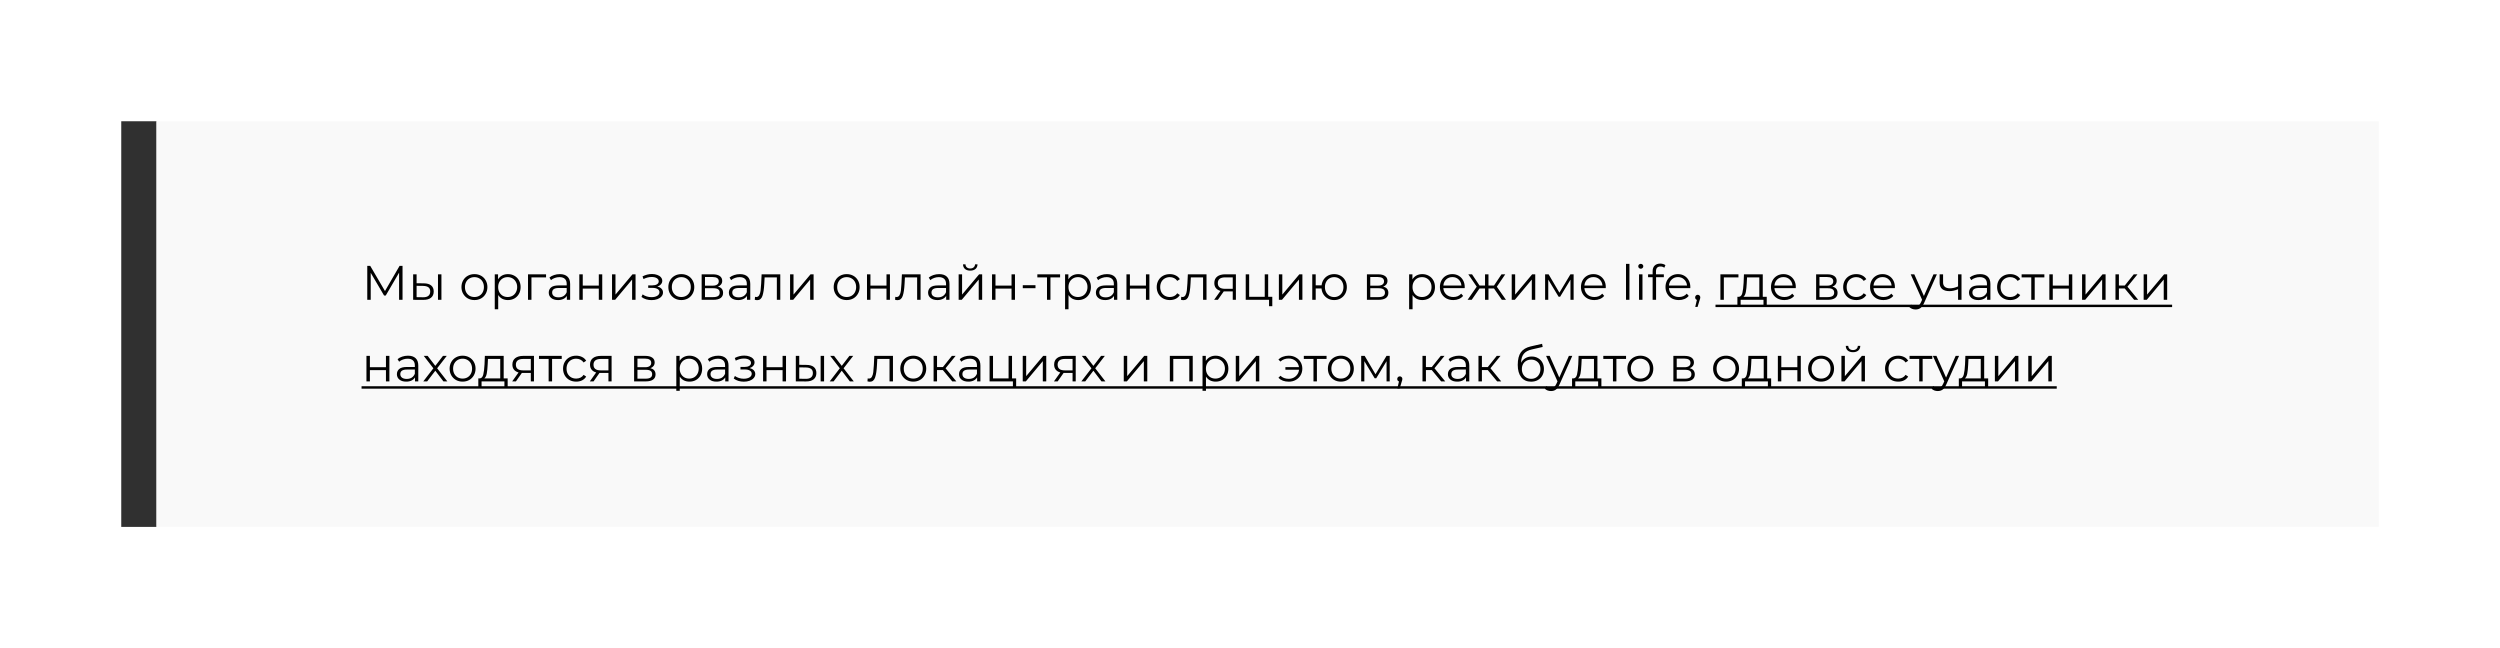
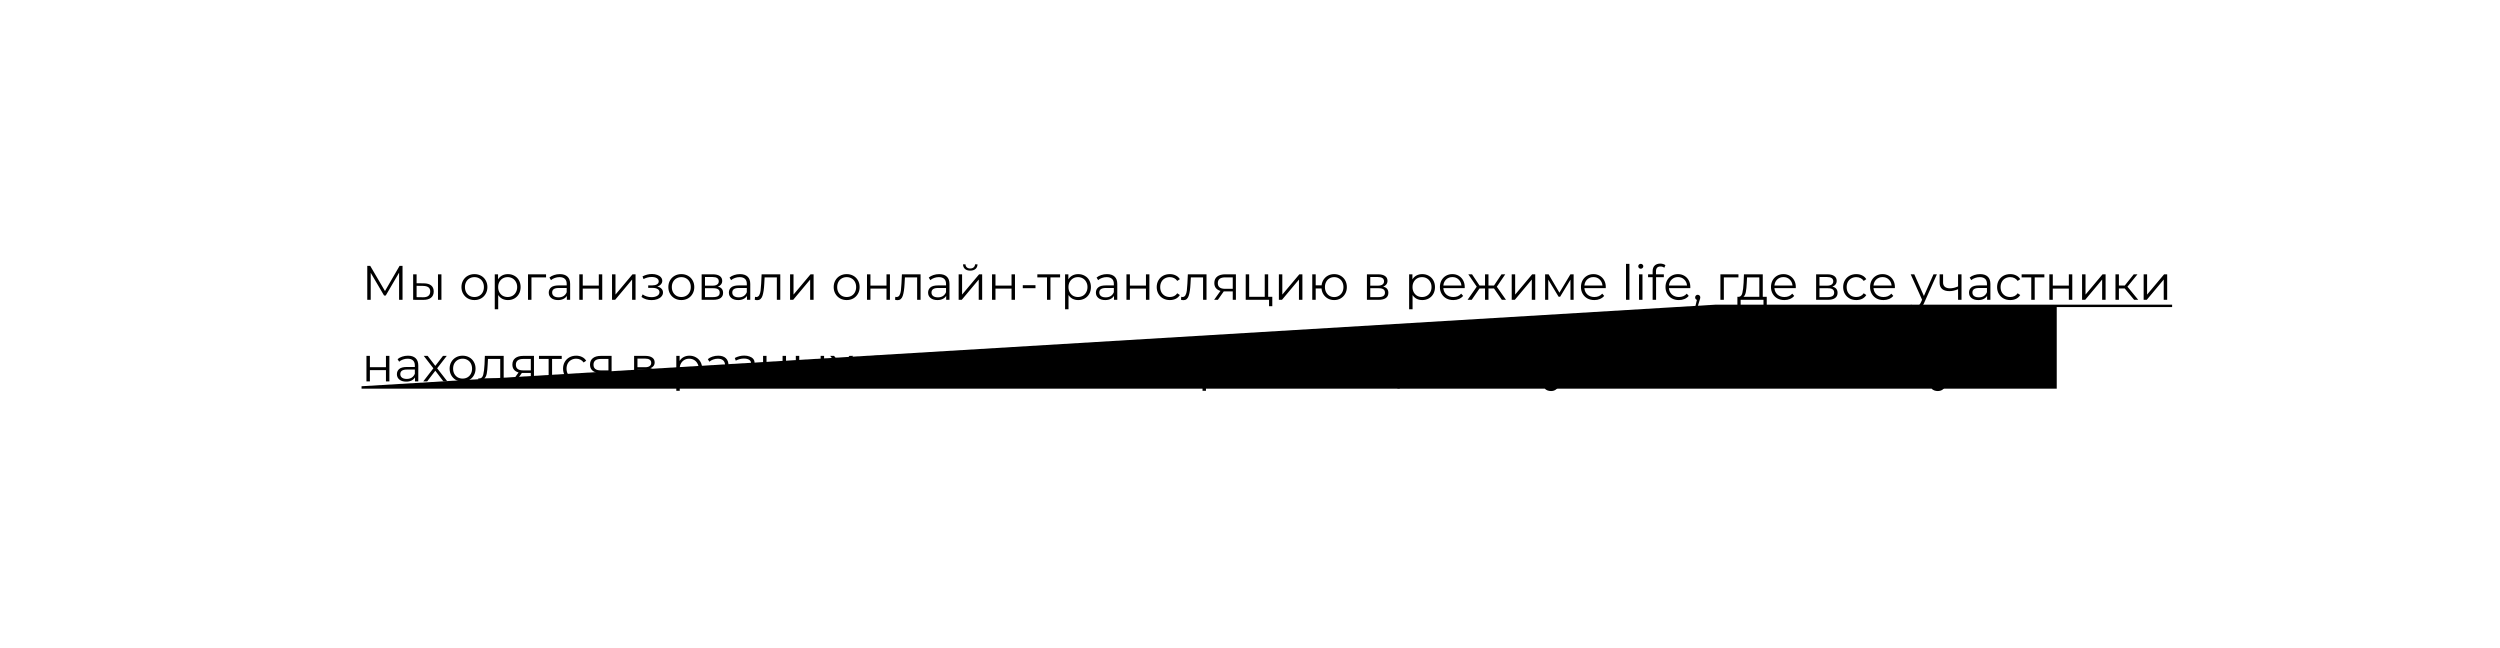
<svg xmlns="http://www.w3.org/2000/svg" width="1134" height="294" viewBox="0 0 1134 294" fill="none">
  <g filter="url(#filter0_d)">
-     <rect x="55" y="55" width="16" height="184" fill="#303030" />
-     <rect width="1008" height="184" transform="translate(71 55)" fill="#F9F9F9" />
    <path d="M182.59 120.6V136H181.028V123.68L174.978 134.042H174.208L168.158 123.746V136H166.596V120.6H167.938L174.626 132.018L181.248 120.6H182.59ZM192.268 128.52C193.72 128.535 194.827 128.857 195.59 129.488C196.352 130.119 196.734 131.028 196.734 132.216C196.734 133.448 196.323 134.394 195.502 135.054C194.68 135.714 193.507 136.037 191.982 136.022L187.406 136V124.428H188.968V128.476L192.268 128.52ZM198.67 124.428H200.232V136H198.67V124.428ZM191.894 134.834C192.964 134.849 193.771 134.636 194.314 134.196C194.871 133.741 195.15 133.081 195.15 132.216C195.15 131.365 194.878 130.735 194.336 130.324C193.793 129.913 192.979 129.701 191.894 129.686L188.968 129.642V134.79L191.894 134.834ZM215.211 136.11C214.096 136.11 213.092 135.861 212.197 135.362C211.302 134.849 210.598 134.145 210.085 133.25C209.572 132.355 209.315 131.343 209.315 130.214C209.315 129.085 209.572 128.073 210.085 127.178C210.598 126.283 211.302 125.587 212.197 125.088C213.092 124.589 214.096 124.34 215.211 124.34C216.326 124.34 217.33 124.589 218.225 125.088C219.12 125.587 219.816 126.283 220.315 127.178C220.828 128.073 221.085 129.085 221.085 130.214C221.085 131.343 220.828 132.355 220.315 133.25C219.816 134.145 219.12 134.849 218.225 135.362C217.33 135.861 216.326 136.11 215.211 136.11ZM215.211 134.724C216.032 134.724 216.766 134.541 217.411 134.174C218.071 133.793 218.584 133.257 218.951 132.568C219.318 131.879 219.501 131.094 219.501 130.214C219.501 129.334 219.318 128.549 218.951 127.86C218.584 127.171 218.071 126.643 217.411 126.276C216.766 125.895 216.032 125.704 215.211 125.704C214.39 125.704 213.649 125.895 212.989 126.276C212.344 126.643 211.83 127.171 211.449 127.86C211.082 128.549 210.899 129.334 210.899 130.214C210.899 131.094 211.082 131.879 211.449 132.568C211.83 133.257 212.344 133.793 212.989 134.174C213.649 134.541 214.39 134.724 215.211 134.724ZM230.385 124.34C231.471 124.34 232.453 124.589 233.333 125.088C234.213 125.572 234.903 126.261 235.401 127.156C235.9 128.051 236.149 129.07 236.149 130.214C236.149 131.373 235.9 132.399 235.401 133.294C234.903 134.189 234.213 134.885 233.333 135.384C232.468 135.868 231.485 136.11 230.385 136.11C229.447 136.11 228.596 135.919 227.833 135.538C227.085 135.142 226.469 134.57 225.985 133.822V140.268H224.423V124.428H225.919V126.716C226.389 125.953 227.005 125.367 227.767 124.956C228.545 124.545 229.417 124.34 230.385 124.34ZM230.275 134.724C231.082 134.724 231.815 134.541 232.475 134.174C233.135 133.793 233.649 133.257 234.015 132.568C234.397 131.879 234.587 131.094 234.587 130.214C234.587 129.334 234.397 128.557 234.015 127.882C233.649 127.193 233.135 126.657 232.475 126.276C231.815 125.895 231.082 125.704 230.275 125.704C229.454 125.704 228.713 125.895 228.053 126.276C227.408 126.657 226.895 127.193 226.513 127.882C226.147 128.557 225.963 129.334 225.963 130.214C225.963 131.094 226.147 131.879 226.513 132.568C226.895 133.257 227.408 133.793 228.053 134.174C228.713 134.541 229.454 134.724 230.275 134.724ZM247.689 125.814H241.067V136H239.505V124.428H247.689V125.814ZM253.929 124.34C255.439 124.34 256.598 124.721 257.405 125.484C258.211 126.232 258.615 127.347 258.615 128.828V136H257.119V134.196C256.767 134.797 256.246 135.267 255.557 135.604C254.882 135.941 254.075 136.11 253.137 136.11C251.846 136.11 250.819 135.802 250.057 135.186C249.294 134.57 248.913 133.756 248.913 132.744C248.913 131.761 249.265 130.969 249.969 130.368C250.687 129.767 251.824 129.466 253.379 129.466H257.053V128.762C257.053 127.765 256.774 127.009 256.217 126.496C255.659 125.968 254.845 125.704 253.775 125.704C253.041 125.704 252.337 125.829 251.663 126.078C250.988 126.313 250.409 126.643 249.925 127.068L249.221 125.902C249.807 125.403 250.511 125.022 251.333 124.758C252.154 124.479 253.019 124.34 253.929 124.34ZM253.379 134.878C254.259 134.878 255.014 134.68 255.645 134.284C256.275 133.873 256.745 133.287 257.053 132.524V130.632H253.423C251.443 130.632 250.453 131.321 250.453 132.7C250.453 133.375 250.709 133.91 251.223 134.306C251.736 134.687 252.455 134.878 253.379 134.878ZM262.773 124.428H264.335V129.554H271.617V124.428H273.179V136H271.617V130.896H264.335V136H262.773V124.428ZM277.618 124.428H279.18V133.624L286.902 124.428H288.288V136H286.726V126.804L279.026 136H277.618V124.428ZM298.161 129.972C298.982 130.163 299.613 130.493 300.053 130.962C300.507 131.431 300.735 132.003 300.735 132.678C300.735 133.353 300.5 133.954 300.031 134.482C299.576 135.01 298.953 135.421 298.161 135.714C297.369 135.993 296.496 136.132 295.543 136.132C294.707 136.132 293.885 136.015 293.079 135.78C292.272 135.531 291.568 135.171 290.967 134.702L291.495 133.536C292.023 133.932 292.639 134.24 293.343 134.46C294.047 134.68 294.758 134.79 295.477 134.79C296.547 134.79 297.42 134.592 298.095 134.196C298.784 133.785 299.129 133.235 299.129 132.546C299.129 131.93 298.85 131.453 298.293 131.116C297.735 130.764 296.973 130.588 296.005 130.588H294.025V129.444H295.917C296.782 129.444 297.479 129.283 298.007 128.96C298.535 128.623 298.799 128.175 298.799 127.618C298.799 127.002 298.498 126.518 297.897 126.166C297.31 125.814 296.54 125.638 295.587 125.638C294.34 125.638 293.108 125.953 291.891 126.584L291.451 125.374C292.829 124.655 294.259 124.296 295.741 124.296C296.621 124.296 297.413 124.428 298.117 124.692C298.835 124.941 299.393 125.301 299.789 125.77C300.199 126.239 300.405 126.782 300.405 127.398C300.405 127.985 300.199 128.505 299.789 128.96C299.393 129.415 298.85 129.752 298.161 129.972ZM309.055 136.11C307.94 136.11 306.935 135.861 306.041 135.362C305.146 134.849 304.442 134.145 303.929 133.25C303.415 132.355 303.159 131.343 303.159 130.214C303.159 129.085 303.415 128.073 303.929 127.178C304.442 126.283 305.146 125.587 306.041 125.088C306.935 124.589 307.94 124.34 309.055 124.34C310.169 124.34 311.174 124.589 312.069 125.088C312.963 125.587 313.66 126.283 314.159 127.178C314.672 128.073 314.929 129.085 314.929 130.214C314.929 131.343 314.672 132.355 314.159 133.25C313.66 134.145 312.963 134.849 312.069 135.362C311.174 135.861 310.169 136.11 309.055 136.11ZM309.055 134.724C309.876 134.724 310.609 134.541 311.255 134.174C311.915 133.793 312.428 133.257 312.795 132.568C313.161 131.879 313.345 131.094 313.345 130.214C313.345 129.334 313.161 128.549 312.795 127.86C312.428 127.171 311.915 126.643 311.255 126.276C310.609 125.895 309.876 125.704 309.055 125.704C308.233 125.704 307.493 125.895 306.833 126.276C306.187 126.643 305.674 127.171 305.293 127.86C304.926 128.549 304.743 129.334 304.743 130.214C304.743 131.094 304.926 131.879 305.293 132.568C305.674 133.257 306.187 133.793 306.833 134.174C307.493 134.541 308.233 134.724 309.055 134.724ZM325.637 130.016C327.206 130.383 327.991 131.329 327.991 132.854C327.991 133.866 327.617 134.643 326.869 135.186C326.121 135.729 325.006 136 323.525 136H318.267V124.428H323.371C324.691 124.428 325.725 124.685 326.473 125.198C327.221 125.711 327.595 126.445 327.595 127.398C327.595 128.029 327.419 128.571 327.067 129.026C326.73 129.466 326.253 129.796 325.637 130.016ZM319.785 129.576H323.261C324.156 129.576 324.838 129.407 325.307 129.07C325.791 128.733 326.033 128.241 326.033 127.596C326.033 126.951 325.791 126.467 325.307 126.144C324.838 125.821 324.156 125.66 323.261 125.66H319.785V129.576ZM323.459 134.768C324.456 134.768 325.204 134.607 325.703 134.284C326.202 133.961 326.451 133.455 326.451 132.766C326.451 132.077 326.224 131.571 325.769 131.248C325.314 130.911 324.596 130.742 323.613 130.742H319.785V134.768H323.459ZM335.634 124.34C337.144 124.34 338.303 124.721 339.11 125.484C339.916 126.232 340.32 127.347 340.32 128.828V136H338.824V134.196C338.472 134.797 337.951 135.267 337.262 135.604C336.587 135.941 335.78 136.11 334.842 136.11C333.551 136.11 332.524 135.802 331.762 135.186C330.999 134.57 330.618 133.756 330.618 132.744C330.618 131.761 330.97 130.969 331.674 130.368C332.392 129.767 333.529 129.466 335.084 129.466H338.758V128.762C338.758 127.765 338.479 127.009 337.922 126.496C337.364 125.968 336.55 125.704 335.48 125.704C334.746 125.704 334.042 125.829 333.368 126.078C332.693 126.313 332.114 126.643 331.63 127.068L330.926 125.902C331.512 125.403 332.216 125.022 333.038 124.758C333.859 124.479 334.724 124.34 335.634 124.34ZM335.084 134.878C335.964 134.878 336.719 134.68 337.35 134.284C337.98 133.873 338.45 133.287 338.758 132.524V130.632H335.128C333.148 130.632 332.158 131.321 332.158 132.7C332.158 133.375 332.414 133.91 332.928 134.306C333.441 134.687 334.16 134.878 335.084 134.878ZM353.938 124.428V136H352.376V125.814H346.832L346.678 128.674C346.561 131.079 346.282 132.927 345.842 134.218C345.402 135.509 344.617 136.154 343.488 136.154C343.18 136.154 342.806 136.095 342.366 135.978L342.476 134.636C342.74 134.695 342.923 134.724 343.026 134.724C343.627 134.724 344.082 134.445 344.39 133.888C344.698 133.331 344.903 132.641 345.006 131.82C345.109 130.999 345.197 129.913 345.27 128.564L345.468 124.428H353.938ZM358.378 124.428H359.94V133.624L367.662 124.428H369.048V136H367.486V126.804L359.786 136H358.378V124.428ZM384.057 136.11C382.942 136.11 381.937 135.861 381.043 135.362C380.148 134.849 379.444 134.145 378.931 133.25C378.417 132.355 378.161 131.343 378.161 130.214C378.161 129.085 378.417 128.073 378.931 127.178C379.444 126.283 380.148 125.587 381.043 125.088C381.937 124.589 382.942 124.34 384.057 124.34C385.171 124.34 386.176 124.589 387.071 125.088C387.965 125.587 388.662 126.283 389.161 127.178C389.674 128.073 389.931 129.085 389.931 130.214C389.931 131.343 389.674 132.355 389.161 133.25C388.662 134.145 387.965 134.849 387.071 135.362C386.176 135.861 385.171 136.11 384.057 136.11ZM384.057 134.724C384.878 134.724 385.611 134.541 386.257 134.174C386.917 133.793 387.43 133.257 387.797 132.568C388.163 131.879 388.347 131.094 388.347 130.214C388.347 129.334 388.163 128.549 387.797 127.86C387.43 127.171 386.917 126.643 386.257 126.276C385.611 125.895 384.878 125.704 384.057 125.704C383.235 125.704 382.495 125.895 381.835 126.276C381.189 126.643 380.676 127.171 380.295 127.86C379.928 128.549 379.745 129.334 379.745 130.214C379.745 131.094 379.928 131.879 380.295 132.568C380.676 133.257 381.189 133.793 381.835 134.174C382.495 134.541 383.235 134.724 384.057 134.724ZM393.269 124.428H394.831V129.554H402.113V124.428H403.675V136H402.113V130.896H394.831V136H393.269V124.428ZM417.575 124.428V136H416.013V125.814H410.469L410.315 128.674C410.197 131.079 409.919 132.927 409.479 134.218C409.039 135.509 408.254 136.154 407.125 136.154C406.817 136.154 406.443 136.095 406.003 135.978L406.113 134.636C406.377 134.695 406.56 134.724 406.663 134.724C407.264 134.724 407.719 134.445 408.027 133.888C408.335 133.331 408.54 132.641 408.643 131.82C408.745 130.999 408.833 129.913 408.907 128.564L409.105 124.428H417.575ZM425.997 124.34C427.508 124.34 428.666 124.721 429.473 125.484C430.28 126.232 430.683 127.347 430.683 128.828V136H429.187V134.196C428.835 134.797 428.314 135.267 427.625 135.604C426.95 135.941 426.144 136.11 425.205 136.11C423.914 136.11 422.888 135.802 422.125 135.186C421.362 134.57 420.981 133.756 420.981 132.744C420.981 131.761 421.333 130.969 422.037 130.368C422.756 129.767 423.892 129.466 425.447 129.466H429.121V128.762C429.121 127.765 428.842 127.009 428.285 126.496C427.728 125.968 426.914 125.704 425.843 125.704C425.11 125.704 424.406 125.829 423.731 126.078C423.056 126.313 422.477 126.643 421.993 127.068L421.289 125.902C421.876 125.403 422.58 125.022 423.401 124.758C424.222 124.479 425.088 124.34 425.997 124.34ZM425.447 134.878C426.327 134.878 427.082 134.68 427.713 134.284C428.344 133.873 428.813 133.287 429.121 132.524V130.632H425.491C423.511 130.632 422.521 131.321 422.521 132.7C422.521 133.375 422.778 133.91 423.291 134.306C423.804 134.687 424.523 134.878 425.447 134.878ZM434.841 124.428H436.403V133.624L444.125 124.428H445.511V136H443.949V126.804L436.249 136H434.841V124.428ZM440.099 122.756C439.102 122.756 438.31 122.507 437.723 122.008C437.136 121.509 436.836 120.805 436.821 119.896H437.943C437.958 120.468 438.163 120.93 438.559 121.282C438.955 121.619 439.468 121.788 440.099 121.788C440.73 121.788 441.243 121.619 441.639 121.282C442.05 120.93 442.262 120.468 442.277 119.896H443.399C443.384 120.805 443.076 121.509 442.475 122.008C441.888 122.507 441.096 122.756 440.099 122.756ZM449.988 124.428H451.55V129.554H458.832V124.428H460.394V136H458.832V130.896H451.55V136H449.988V124.428ZM463.931 129.356H469.695V130.72H463.931V129.356ZM480.858 125.814H476.48V136H474.918V125.814H470.54V124.428H480.858V125.814ZM489.079 124.34C490.164 124.34 491.147 124.589 492.027 125.088C492.907 125.572 493.596 126.261 494.095 127.156C494.593 128.051 494.843 129.07 494.843 130.214C494.843 131.373 494.593 132.399 494.095 133.294C493.596 134.189 492.907 134.885 492.027 135.384C491.161 135.868 490.179 136.11 489.079 136.11C488.14 136.11 487.289 135.919 486.527 135.538C485.779 135.142 485.163 134.57 484.679 133.822V140.268H483.117V124.428H484.613V126.716C485.082 125.953 485.698 125.367 486.461 124.956C487.238 124.545 488.111 124.34 489.079 124.34ZM488.969 134.724C489.775 134.724 490.509 134.541 491.169 134.174C491.829 133.793 492.342 133.257 492.709 132.568C493.09 131.879 493.281 131.094 493.281 130.214C493.281 129.334 493.09 128.557 492.709 127.882C492.342 127.193 491.829 126.657 491.169 126.276C490.509 125.895 489.775 125.704 488.969 125.704C488.147 125.704 487.407 125.895 486.747 126.276C486.101 126.657 485.588 127.193 485.207 127.882C484.84 128.557 484.657 129.334 484.657 130.214C484.657 131.094 484.84 131.879 485.207 132.568C485.588 133.257 486.101 133.793 486.747 134.174C487.407 134.541 488.147 134.724 488.969 134.724ZM502.116 124.34C503.627 124.34 504.785 124.721 505.592 125.484C506.399 126.232 506.802 127.347 506.802 128.828V136H505.306V134.196C504.954 134.797 504.433 135.267 503.744 135.604C503.069 135.941 502.263 136.11 501.324 136.11C500.033 136.11 499.007 135.802 498.244 135.186C497.481 134.57 497.1 133.756 497.1 132.744C497.1 131.761 497.452 130.969 498.156 130.368C498.875 129.767 500.011 129.466 501.566 129.466H505.24V128.762C505.24 127.765 504.961 127.009 504.404 126.496C503.847 125.968 503.033 125.704 501.962 125.704C501.229 125.704 500.525 125.829 499.85 126.078C499.175 126.313 498.596 126.643 498.112 127.068L497.408 125.902C497.995 125.403 498.699 125.022 499.52 124.758C500.341 124.479 501.207 124.34 502.116 124.34ZM501.566 134.878C502.446 134.878 503.201 134.68 503.832 134.284C504.463 133.873 504.932 133.287 505.24 132.524V130.632H501.61C499.63 130.632 498.64 131.321 498.64 132.7C498.64 133.375 498.897 133.91 499.41 134.306C499.923 134.687 500.642 134.878 501.566 134.878ZM510.96 124.428H512.522V129.554H519.804V124.428H521.366V136H519.804V130.896H512.522V136H510.96V124.428ZM530.646 136.11C529.502 136.11 528.475 135.861 527.566 135.362C526.671 134.863 525.967 134.167 525.454 133.272C524.941 132.363 524.684 131.343 524.684 130.214C524.684 129.085 524.941 128.073 525.454 127.178C525.967 126.283 526.671 125.587 527.566 125.088C528.475 124.589 529.502 124.34 530.646 124.34C531.643 124.34 532.531 124.538 533.308 124.934C534.1 125.315 534.723 125.88 535.178 126.628L534.012 127.42C533.631 126.848 533.147 126.423 532.56 126.144C531.973 125.851 531.335 125.704 530.646 125.704C529.81 125.704 529.055 125.895 528.38 126.276C527.72 126.643 527.199 127.171 526.818 127.86C526.451 128.549 526.268 129.334 526.268 130.214C526.268 131.109 526.451 131.901 526.818 132.59C527.199 133.265 527.72 133.793 528.38 134.174C529.055 134.541 529.81 134.724 530.646 134.724C531.335 134.724 531.973 134.585 532.56 134.306C533.147 134.027 533.631 133.602 534.012 133.03L535.178 133.822C534.723 134.57 534.1 135.142 533.308 135.538C532.516 135.919 531.629 136.11 530.646 136.11ZM547.276 124.428V136H545.714V125.814H540.17L540.016 128.674C539.898 131.079 539.62 132.927 539.18 134.218C538.74 135.509 537.955 136.154 536.826 136.154C536.518 136.154 536.144 136.095 535.704 135.978L535.814 134.636C536.078 134.695 536.261 134.724 536.364 134.724C536.965 134.724 537.42 134.445 537.728 133.888C538.036 133.331 538.241 132.641 538.344 131.82C538.446 130.999 538.534 129.913 538.608 128.564L538.806 124.428H547.276ZM560.604 124.428V136H559.174V132.172H555.544H555.104L552.42 136H550.726L553.608 131.952C552.713 131.703 552.024 131.277 551.54 130.676C551.056 130.075 550.814 129.312 550.814 128.388C550.814 127.097 551.254 126.115 552.134 125.44C553.014 124.765 554.217 124.428 555.742 124.428H560.604ZM552.398 128.432C552.398 130.148 553.491 131.006 555.676 131.006H559.174V125.814H555.786C553.527 125.814 552.398 126.687 552.398 128.432ZM577.114 134.636V138.904H575.64V136H565.058V124.428H566.62V134.636H573.682V124.428H575.244V134.636H577.114ZM580.097 124.428H581.659V133.624L589.381 124.428H590.767V136H589.205V126.804L581.505 136H580.097V124.428ZM605.187 124.34C606.273 124.34 607.248 124.589 608.113 125.088C608.993 125.587 609.683 126.283 610.181 127.178C610.68 128.073 610.929 129.085 610.929 130.214C610.929 131.343 610.68 132.355 610.181 133.25C609.683 134.145 608.993 134.849 608.113 135.362C607.248 135.861 606.273 136.11 605.187 136.11C604.161 136.11 603.229 135.89 602.393 135.45C601.557 134.995 600.875 134.372 600.347 133.58C599.834 132.788 599.533 131.879 599.445 130.852H596.805V136H595.243V124.428H596.805V129.422H599.467C599.585 128.425 599.9 127.545 600.413 126.782C600.941 126.005 601.616 125.403 602.437 124.978C603.259 124.553 604.175 124.34 605.187 124.34ZM605.187 134.746C605.979 134.746 606.691 134.555 607.321 134.174C607.967 133.793 608.473 133.257 608.839 132.568C609.206 131.879 609.389 131.094 609.389 130.214C609.389 129.334 609.206 128.549 608.839 127.86C608.473 127.171 607.967 126.643 607.321 126.276C606.691 125.895 605.979 125.704 605.187 125.704C604.395 125.704 603.677 125.895 603.031 126.276C602.401 126.643 601.902 127.171 601.535 127.86C601.169 128.549 600.985 129.334 600.985 130.214C600.985 131.094 601.169 131.879 601.535 132.568C601.902 133.257 602.401 133.793 603.031 134.174C603.677 134.555 604.395 134.746 605.187 134.746ZM627.406 130.016C628.976 130.383 629.76 131.329 629.76 132.854C629.76 133.866 629.386 134.643 628.638 135.186C627.89 135.729 626.776 136 625.294 136H620.036V124.428H625.14C626.46 124.428 627.494 124.685 628.242 125.198C628.99 125.711 629.364 126.445 629.364 127.398C629.364 128.029 629.188 128.571 628.836 129.026C628.499 129.466 628.022 129.796 627.406 130.016ZM621.554 129.576H625.03C625.925 129.576 626.607 129.407 627.076 129.07C627.56 128.733 627.802 128.241 627.802 127.596C627.802 126.951 627.56 126.467 627.076 126.144C626.607 125.821 625.925 125.66 625.03 125.66H621.554V129.576ZM625.228 134.768C626.226 134.768 626.974 134.607 627.472 134.284C627.971 133.961 628.22 133.455 628.22 132.766C628.22 132.077 627.993 131.571 627.538 131.248C627.084 130.911 626.365 130.742 625.382 130.742H621.554V134.768H625.228ZM645.141 124.34C646.226 124.34 647.209 124.589 648.089 125.088C648.969 125.572 649.658 126.261 650.157 127.156C650.656 128.051 650.905 129.07 650.905 130.214C650.905 131.373 650.656 132.399 650.157 133.294C649.658 134.189 648.969 134.885 648.089 135.384C647.224 135.868 646.241 136.11 645.141 136.11C644.202 136.11 643.352 135.919 642.589 135.538C641.841 135.142 641.225 134.57 640.741 133.822V140.268H639.179V124.428H640.675V126.716C641.144 125.953 641.76 125.367 642.523 124.956C643.3 124.545 644.173 124.34 645.141 124.34ZM645.031 134.724C645.838 134.724 646.571 134.541 647.231 134.174C647.891 133.793 648.404 133.257 648.771 132.568C649.152 131.879 649.343 131.094 649.343 130.214C649.343 129.334 649.152 128.557 648.771 127.882C648.404 127.193 647.891 126.657 647.231 126.276C646.571 125.895 645.838 125.704 645.031 125.704C644.21 125.704 643.469 125.895 642.809 126.276C642.164 126.657 641.65 127.193 641.269 127.882C640.902 128.557 640.719 129.334 640.719 130.214C640.719 131.094 640.902 131.879 641.269 132.568C641.65 133.257 642.164 133.793 642.809 134.174C643.469 134.541 644.21 134.724 645.031 134.724ZM664.381 130.698H654.701C654.789 131.901 655.251 132.876 656.087 133.624C656.923 134.357 657.979 134.724 659.255 134.724C659.974 134.724 660.634 134.599 661.235 134.35C661.836 134.086 662.357 133.705 662.797 133.206L663.677 134.218C663.164 134.834 662.518 135.303 661.741 135.626C660.978 135.949 660.135 136.11 659.211 136.11C658.023 136.11 656.967 135.861 656.043 135.362C655.134 134.849 654.422 134.145 653.909 133.25C653.396 132.355 653.139 131.343 653.139 130.214C653.139 129.085 653.381 128.073 653.865 127.178C654.364 126.283 655.038 125.587 655.889 125.088C656.754 124.589 657.722 124.34 658.793 124.34C659.864 124.34 660.824 124.589 661.675 125.088C662.526 125.587 663.193 126.283 663.677 127.178C664.161 128.058 664.403 129.07 664.403 130.214L664.381 130.698ZM658.793 125.682C657.678 125.682 656.74 126.041 655.977 126.76C655.229 127.464 654.804 128.388 654.701 129.532H662.907C662.804 128.388 662.372 127.464 661.609 126.76C660.861 126.041 659.922 125.682 658.793 125.682ZM677.68 130.852H675.172V136H673.61V130.852H671.102L667.56 136H665.69L669.848 130.038L666.02 124.428H667.714L671.102 129.51H673.61V124.428H675.172V129.51H677.68L681.09 124.428H682.784L678.956 130.06L683.114 136H681.244L677.68 130.852ZM685.714 124.428H687.276V133.624L694.998 124.428H696.384V136H694.822V126.804L687.122 136H685.714V124.428ZM713.797 124.428V136H712.367V126.848L707.681 134.592H706.977L702.291 126.826V136H700.861V124.428H702.445L707.351 132.766L712.345 124.428H713.797ZM728.362 130.698H718.682C718.77 131.901 719.232 132.876 720.068 133.624C720.904 134.357 721.96 134.724 723.236 134.724C723.954 134.724 724.614 134.599 725.216 134.35C725.817 134.086 726.338 133.705 726.778 133.206L727.658 134.218C727.144 134.834 726.499 135.303 725.722 135.626C724.959 135.949 724.116 136.11 723.192 136.11C722.004 136.11 720.948 135.861 720.024 135.362C719.114 134.849 718.403 134.145 717.89 133.25C717.376 132.355 717.12 131.343 717.12 130.214C717.12 129.085 717.362 128.073 717.846 127.178C718.344 126.283 719.019 125.587 719.87 125.088C720.735 124.589 721.703 124.34 722.774 124.34C723.844 124.34 724.805 124.589 725.656 125.088C726.506 125.587 727.174 126.283 727.658 127.178C728.142 128.058 728.384 129.07 728.384 130.214L728.362 130.698ZM722.774 125.682C721.659 125.682 720.72 126.041 719.958 126.76C719.21 127.464 718.784 128.388 718.682 129.532H726.888C726.785 128.388 726.352 127.464 725.59 126.76C724.842 126.041 723.903 125.682 722.774 125.682ZM737.555 119.676H739.117V136H737.555V119.676ZM743.463 124.428H745.025V136H743.463V124.428ZM744.255 121.898C743.932 121.898 743.661 121.788 743.441 121.568C743.221 121.348 743.111 121.084 743.111 120.776C743.111 120.483 743.221 120.226 743.441 120.006C743.661 119.786 743.932 119.676 744.255 119.676C744.578 119.676 744.849 119.786 745.069 120.006C745.289 120.211 745.399 120.461 745.399 120.754C745.399 121.077 745.289 121.348 745.069 121.568C744.849 121.788 744.578 121.898 744.255 121.898ZM753.199 120.886C752.525 120.886 752.011 121.069 751.659 121.436C751.322 121.803 751.153 122.345 751.153 123.064V124.428H754.717V125.748H751.197V136H749.635V125.748H747.567V124.428H749.635V122.998C749.635 121.942 749.936 121.106 750.537 120.49C751.153 119.874 752.019 119.566 753.133 119.566C753.573 119.566 753.999 119.632 754.409 119.764C754.82 119.881 755.165 120.057 755.443 120.292L754.915 121.458C754.461 121.077 753.889 120.886 753.199 120.886ZM766.709 130.698H757.029C757.117 131.901 757.579 132.876 758.415 133.624C759.251 134.357 760.307 134.724 761.583 134.724C762.302 134.724 762.962 134.599 763.563 134.35C764.164 134.086 764.685 133.705 765.125 133.206L766.005 134.218C765.492 134.834 764.846 135.303 764.069 135.626C763.306 135.949 762.463 136.11 761.539 136.11C760.351 136.11 759.295 135.861 758.371 135.362C757.462 134.849 756.75 134.145 756.237 133.25C755.724 132.355 755.467 131.343 755.467 130.214C755.467 129.085 755.709 128.073 756.193 127.178C756.692 126.283 757.366 125.587 758.217 125.088C759.082 124.589 760.05 124.34 761.121 124.34C762.192 124.34 763.152 124.589 764.003 125.088C764.854 125.587 765.521 126.283 766.005 127.178C766.489 128.058 766.731 129.07 766.731 130.214L766.709 130.698ZM761.121 125.682C760.006 125.682 759.068 126.041 758.305 126.76C757.557 127.464 757.132 128.388 757.029 129.532H765.235C765.132 128.388 764.7 127.464 763.937 126.76C763.189 126.041 762.25 125.682 761.121 125.682ZM770.086 133.712C770.424 133.712 770.702 133.829 770.922 134.064C771.142 134.284 771.252 134.563 771.252 134.9C771.252 135.076 771.223 135.267 771.164 135.472C771.12 135.677 771.047 135.912 770.944 136.176L770.02 139.212H768.964L769.712 136.022C769.478 135.949 769.287 135.817 769.14 135.626C768.994 135.421 768.92 135.179 768.92 134.9C768.92 134.563 769.03 134.284 769.25 134.064C769.47 133.829 769.749 133.712 770.086 133.712ZM788.558 125.814H781.936V136H780.374V124.428H788.558V125.814ZM801.393 134.636V138.794H799.919V136H789.557V138.794H788.083V134.636H788.743C789.52 134.592 790.048 134.02 790.327 132.92C790.605 131.82 790.796 130.28 790.899 128.3L791.053 124.428H799.589V134.636H801.393ZM792.329 128.388C792.255 130.031 792.116 131.387 791.911 132.458C791.705 133.514 791.339 134.24 790.811 134.636H798.027V125.814H792.461L792.329 128.388ZM814.557 130.698H804.877C804.965 131.901 805.427 132.876 806.263 133.624C807.099 134.357 808.155 134.724 809.431 134.724C810.15 134.724 810.81 134.599 811.411 134.35C812.012 134.086 812.533 133.705 812.973 133.206L813.853 134.218C813.34 134.834 812.694 135.303 811.917 135.626C811.154 135.949 810.311 136.11 809.387 136.11C808.199 136.11 807.143 135.861 806.219 135.362C805.31 134.849 804.598 134.145 804.085 133.25C803.572 132.355 803.315 131.343 803.315 130.214C803.315 129.085 803.557 128.073 804.041 127.178C804.54 126.283 805.214 125.587 806.065 125.088C806.93 124.589 807.898 124.34 808.969 124.34C810.04 124.34 811 124.589 811.851 125.088C812.702 125.587 813.369 126.283 813.853 127.178C814.337 128.058 814.579 129.07 814.579 130.214L814.557 130.698ZM808.969 125.682C807.854 125.682 806.916 126.041 806.153 126.76C805.405 127.464 804.98 128.388 804.877 129.532H813.083C812.98 128.388 812.548 127.464 811.785 126.76C811.037 126.041 810.098 125.682 808.969 125.682ZM831.164 130.016C832.734 130.383 833.518 131.329 833.518 132.854C833.518 133.866 833.144 134.643 832.396 135.186C831.648 135.729 830.534 136 829.052 136H823.794V124.428H828.898C830.218 124.428 831.252 124.685 832 125.198C832.748 125.711 833.122 126.445 833.122 127.398C833.122 128.029 832.946 128.571 832.594 129.026C832.257 129.466 831.78 129.796 831.164 130.016ZM825.312 129.576H828.788C829.683 129.576 830.365 129.407 830.834 129.07C831.318 128.733 831.56 128.241 831.56 127.596C831.56 126.951 831.318 126.467 830.834 126.144C830.365 125.821 829.683 125.66 828.788 125.66H825.312V129.576ZM828.986 134.768C829.984 134.768 830.732 134.607 831.23 134.284C831.729 133.961 831.978 133.455 831.978 132.766C831.978 132.077 831.751 131.571 831.296 131.248C830.842 130.911 830.123 130.742 829.14 130.742H825.312V134.768H828.986ZM842.019 136.11C840.875 136.11 839.848 135.861 838.939 135.362C838.044 134.863 837.34 134.167 836.827 133.272C836.314 132.363 836.057 131.343 836.057 130.214C836.057 129.085 836.314 128.073 836.827 127.178C837.34 126.283 838.044 125.587 838.939 125.088C839.848 124.589 840.875 124.34 842.019 124.34C843.016 124.34 843.904 124.538 844.681 124.934C845.473 125.315 846.096 125.88 846.551 126.628L845.385 127.42C845.004 126.848 844.52 126.423 843.933 126.144C843.346 125.851 842.708 125.704 842.019 125.704C841.183 125.704 840.428 125.895 839.753 126.276C839.093 126.643 838.572 127.171 838.191 127.86C837.824 128.549 837.641 129.334 837.641 130.214C837.641 131.109 837.824 131.901 838.191 132.59C838.572 133.265 839.093 133.793 839.753 134.174C840.428 134.541 841.183 134.724 842.019 134.724C842.708 134.724 843.346 134.585 843.933 134.306C844.52 134.027 845.004 133.602 845.385 133.03L846.551 133.822C846.096 134.57 845.473 135.142 844.681 135.538C843.889 135.919 843.002 136.11 842.019 136.11ZM859.502 130.698H849.822C849.91 131.901 850.372 132.876 851.208 133.624C852.044 134.357 853.1 134.724 854.376 134.724C855.095 134.724 855.755 134.599 856.356 134.35C856.957 134.086 857.478 133.705 857.918 133.206L858.798 134.218C858.285 134.834 857.639 135.303 856.862 135.626C856.099 135.949 855.256 136.11 854.332 136.11C853.144 136.11 852.088 135.861 851.164 135.362C850.255 134.849 849.543 134.145 849.03 133.25C848.517 132.355 848.26 131.343 848.26 130.214C848.26 129.085 848.502 128.073 848.986 127.178C849.485 126.283 850.159 125.587 851.01 125.088C851.875 124.589 852.843 124.34 853.914 124.34C854.985 124.34 855.945 124.589 856.796 125.088C857.647 125.587 858.314 126.283 858.798 127.178C859.282 128.058 859.524 129.07 859.524 130.214L859.502 130.698ZM853.914 125.682C852.799 125.682 851.861 126.041 851.098 126.76C850.35 127.464 849.925 128.388 849.822 129.532H858.028C857.925 128.388 857.493 127.464 856.73 126.76C855.982 126.041 855.043 125.682 853.914 125.682ZM878.574 124.428L872.788 137.386C872.318 138.471 871.776 139.241 871.16 139.696C870.544 140.151 869.803 140.378 868.938 140.378C868.38 140.378 867.86 140.29 867.376 140.114C866.892 139.938 866.474 139.674 866.122 139.322L866.848 138.156C867.434 138.743 868.138 139.036 868.96 139.036C869.488 139.036 869.935 138.889 870.302 138.596C870.683 138.303 871.035 137.804 871.358 137.1L871.864 135.978L866.694 124.428H868.322L872.678 134.262L877.034 124.428H878.574ZM889.741 124.428V136H888.179V131.182C886.844 131.769 885.532 132.062 884.241 132.062C882.848 132.062 881.762 131.747 880.985 131.116C880.208 130.471 879.819 129.51 879.819 128.234V124.428H881.381V128.146C881.381 129.011 881.66 129.671 882.217 130.126C882.774 130.566 883.544 130.786 884.527 130.786C885.612 130.786 886.83 130.5 888.179 129.928V124.428H889.741ZM898.159 124.34C899.67 124.34 900.828 124.721 901.635 125.484C902.442 126.232 902.845 127.347 902.845 128.828V136H901.349V134.196C900.997 134.797 900.476 135.267 899.787 135.604C899.112 135.941 898.306 136.11 897.367 136.11C896.076 136.11 895.05 135.802 894.287 135.186C893.524 134.57 893.143 133.756 893.143 132.744C893.143 131.761 893.495 130.969 894.199 130.368C894.918 129.767 896.054 129.466 897.609 129.466H901.283V128.762C901.283 127.765 901.004 127.009 900.447 126.496C899.89 125.968 899.076 125.704 898.005 125.704C897.272 125.704 896.568 125.829 895.893 126.078C895.218 126.313 894.639 126.643 894.155 127.068L893.451 125.902C894.038 125.403 894.742 125.022 895.563 124.758C896.384 124.479 897.25 124.34 898.159 124.34ZM897.609 134.878C898.489 134.878 899.244 134.68 899.875 134.284C900.506 133.873 900.975 133.287 901.283 132.524V130.632H897.653C895.673 130.632 894.683 131.321 894.683 132.7C894.683 133.375 894.94 133.91 895.453 134.306C895.966 134.687 896.685 134.878 897.609 134.878ZM911.843 136.11C910.699 136.11 909.673 135.861 908.763 135.362C907.869 134.863 907.165 134.167 906.651 133.272C906.138 132.363 905.881 131.343 905.881 130.214C905.881 129.085 906.138 128.073 906.651 127.178C907.165 126.283 907.869 125.587 908.763 125.088C909.673 124.589 910.699 124.34 911.843 124.34C912.841 124.34 913.728 124.538 914.505 124.934C915.297 125.315 915.921 125.88 916.375 126.628L915.209 127.42C914.828 126.848 914.344 126.423 913.757 126.144C913.171 125.851 912.533 125.704 911.843 125.704C911.007 125.704 910.252 125.895 909.577 126.276C908.917 126.643 908.397 127.171 908.015 127.86C907.649 128.549 907.465 129.334 907.465 130.214C907.465 131.109 907.649 131.901 908.015 132.59C908.397 133.265 908.917 133.793 909.577 134.174C910.252 134.541 911.007 134.724 911.843 134.724C912.533 134.724 913.171 134.585 913.757 134.306C914.344 134.027 914.828 133.602 915.209 133.03L916.375 133.822C915.921 134.57 915.297 135.142 914.505 135.538C913.713 135.919 912.826 136.11 911.843 136.11ZM927.325 125.814H922.947V136H921.385V125.814H917.007V124.428H927.325V125.814ZM929.583 124.428H931.145V129.554H938.427V124.428H939.989V136H938.427V130.896H931.145V136H929.583V124.428ZM944.429 124.428H945.991V133.624L953.713 124.428H955.099V136H953.537V126.804L945.837 136H944.429V124.428ZM963.778 130.852H961.138V136H959.576V124.428H961.138V129.51H963.8L967.87 124.428H969.564L965.01 130.038L969.894 136H968.046L963.778 130.852ZM972.359 124.428H973.921V133.624L981.643 124.428H983.029V136H981.467V126.804L973.767 136H972.359V124.428ZM166.222 161.428H167.784V166.554H175.066V161.428H176.628V173H175.066V167.896H167.784V173H166.222V161.428ZM185.05 161.34C186.56 161.34 187.719 161.721 188.526 162.484C189.332 163.232 189.736 164.347 189.736 165.828V173H188.24V171.196C187.888 171.797 187.367 172.267 186.678 172.604C186.003 172.941 185.196 173.11 184.258 173.11C182.967 173.11 181.94 172.802 181.178 172.186C180.415 171.57 180.034 170.756 180.034 169.744C180.034 168.761 180.386 167.969 181.09 167.368C181.808 166.767 182.945 166.466 184.5 166.466H188.174V165.762C188.174 164.765 187.895 164.009 187.338 163.496C186.78 162.968 185.966 162.704 184.896 162.704C184.162 162.704 183.458 162.829 182.784 163.078C182.109 163.313 181.53 163.643 181.046 164.068L180.342 162.902C180.928 162.403 181.632 162.022 182.454 161.758C183.275 161.479 184.14 161.34 185.05 161.34ZM184.5 171.878C185.38 171.878 186.135 171.68 186.766 171.284C187.396 170.873 187.866 170.287 188.174 169.524V167.632H184.544C182.564 167.632 181.574 168.321 181.574 169.7C181.574 170.375 181.83 170.91 182.344 171.306C182.857 171.687 183.576 171.878 184.5 171.878ZM201.132 173L197.458 168.16L193.762 173H192.002L196.578 167.06L192.222 161.428H193.982L197.458 165.96L200.934 161.428H202.65L198.294 167.06L202.914 173H201.132ZM209.84 173.11C208.725 173.11 207.72 172.861 206.826 172.362C205.931 171.849 205.227 171.145 204.714 170.25C204.2 169.355 203.944 168.343 203.944 167.214C203.944 166.085 204.2 165.073 204.714 164.178C205.227 163.283 205.931 162.587 206.826 162.088C207.72 161.589 208.725 161.34 209.84 161.34C210.954 161.34 211.959 161.589 212.854 162.088C213.748 162.587 214.445 163.283 214.944 164.178C215.457 165.073 215.714 166.085 215.714 167.214C215.714 168.343 215.457 169.355 214.944 170.25C214.445 171.145 213.748 171.849 212.854 172.362C211.959 172.861 210.954 173.11 209.84 173.11ZM209.84 171.724C210.661 171.724 211.394 171.541 212.04 171.174C212.7 170.793 213.213 170.257 213.58 169.568C213.946 168.879 214.13 168.094 214.13 167.214C214.13 166.334 213.946 165.549 213.58 164.86C213.213 164.171 212.7 163.643 212.04 163.276C211.394 162.895 210.661 162.704 209.84 162.704C209.018 162.704 208.278 162.895 207.618 163.276C206.972 163.643 206.459 164.171 206.078 164.86C205.711 165.549 205.528 166.334 205.528 167.214C205.528 168.094 205.711 168.879 206.078 169.568C206.459 170.257 206.972 170.793 207.618 171.174C208.278 171.541 209.018 171.724 209.84 171.724ZM230.274 171.636V175.794H228.8V173H218.438V175.794H216.964V171.636H217.624C218.401 171.592 218.929 171.02 219.208 169.92C219.486 168.82 219.677 167.28 219.78 165.3L219.934 161.428H228.47V171.636H230.274ZM221.21 165.388C221.136 167.031 220.997 168.387 220.792 169.458C220.586 170.514 220.22 171.24 219.692 171.636H226.908V162.814H221.342L221.21 165.388ZM242.206 161.428V173H240.776V169.172H237.146H236.706L234.022 173H232.328L235.21 168.952C234.315 168.703 233.626 168.277 233.142 167.676C232.658 167.075 232.416 166.312 232.416 165.388C232.416 164.097 232.856 163.115 233.736 162.44C234.616 161.765 235.818 161.428 237.344 161.428H242.206ZM234 165.432C234 167.148 235.092 168.006 237.278 168.006H240.776V162.814H237.388C235.129 162.814 234 163.687 234 165.432ZM254.8 162.814H250.422V173H248.86V162.814H244.482V161.428H254.8V162.814ZM261.361 173.11C260.217 173.11 259.19 172.861 258.281 172.362C257.386 171.863 256.682 171.167 256.169 170.272C255.655 169.363 255.399 168.343 255.399 167.214C255.399 166.085 255.655 165.073 256.169 164.178C256.682 163.283 257.386 162.587 258.281 162.088C259.19 161.589 260.217 161.34 261.361 161.34C262.358 161.34 263.245 161.538 264.023 161.934C264.815 162.315 265.438 162.88 265.893 163.628L264.727 164.42C264.345 163.848 263.861 163.423 263.275 163.144C262.688 162.851 262.05 162.704 261.361 162.704C260.525 162.704 259.769 162.895 259.095 163.276C258.435 163.643 257.914 164.171 257.533 164.86C257.166 165.549 256.983 166.334 256.983 167.214C256.983 168.109 257.166 168.901 257.533 169.59C257.914 170.265 258.435 170.793 259.095 171.174C259.769 171.541 260.525 171.724 261.361 171.724C262.05 171.724 262.688 171.585 263.275 171.306C263.861 171.027 264.345 170.602 264.727 170.03L265.893 170.822C265.438 171.57 264.815 172.142 264.023 172.538C263.231 172.919 262.343 173.11 261.361 173.11ZM277.419 161.428V173H275.989V169.172H272.359H271.919L269.235 173H267.541L270.423 168.952C269.528 168.703 268.839 168.277 268.355 167.676C267.871 167.075 267.629 166.312 267.629 165.388C267.629 164.097 268.069 163.115 268.949 162.44C269.829 161.765 271.031 161.428 272.557 161.428H277.419ZM269.213 165.432C269.213 167.148 270.305 168.006 272.491 168.006H275.989V162.814H272.601C270.342 162.814 269.213 163.687 269.213 165.432ZM295 167.016C296.57 167.383 297.354 168.329 297.354 169.854C297.354 170.866 296.98 171.643 296.232 172.186C295.484 172.729 294.37 173 292.888 173H287.63V161.428H292.734C294.054 161.428 295.088 161.685 295.836 162.198C296.584 162.711 296.958 163.445 296.958 164.398C296.958 165.029 296.782 165.571 296.43 166.026C296.093 166.466 295.616 166.796 295 167.016ZM289.148 166.576H292.624C293.519 166.576 294.201 166.407 294.67 166.07C295.154 165.733 295.396 165.241 295.396 164.596C295.396 163.951 295.154 163.467 294.67 163.144C294.201 162.821 293.519 162.66 292.624 162.66H289.148V166.576ZM292.822 171.768C293.82 171.768 294.568 171.607 295.066 171.284C295.565 170.961 295.814 170.455 295.814 169.766C295.814 169.077 295.587 168.571 295.132 168.248C294.678 167.911 293.959 167.742 292.976 167.742H289.148V171.768H292.822ZM312.735 161.34C313.82 161.34 314.803 161.589 315.683 162.088C316.563 162.572 317.252 163.261 317.751 164.156C318.249 165.051 318.499 166.07 318.499 167.214C318.499 168.373 318.249 169.399 317.751 170.294C317.252 171.189 316.563 171.885 315.683 172.384C314.817 172.868 313.835 173.11 312.735 173.11C311.796 173.11 310.945 172.919 310.183 172.538C309.435 172.142 308.819 171.57 308.335 170.822V177.268H306.773V161.428H308.269V163.716C308.738 162.953 309.354 162.367 310.117 161.956C310.894 161.545 311.767 161.34 312.735 161.34ZM312.625 171.724C313.431 171.724 314.165 171.541 314.825 171.174C315.485 170.793 315.998 170.257 316.365 169.568C316.746 168.879 316.937 168.094 316.937 167.214C316.937 166.334 316.746 165.557 316.365 164.882C315.998 164.193 315.485 163.657 314.825 163.276C314.165 162.895 313.431 162.704 312.625 162.704C311.803 162.704 311.063 162.895 310.403 163.276C309.757 163.657 309.244 164.193 308.863 164.882C308.496 165.557 308.313 166.334 308.313 167.214C308.313 168.094 308.496 168.879 308.863 169.568C309.244 170.257 309.757 170.793 310.403 171.174C311.063 171.541 311.803 171.724 312.625 171.724ZM325.772 161.34C327.283 161.34 328.442 161.721 329.248 162.484C330.055 163.232 330.458 164.347 330.458 165.828V173H328.962V171.196C328.61 171.797 328.09 172.267 327.4 172.604C326.726 172.941 325.919 173.11 324.98 173.11C323.69 173.11 322.663 172.802 321.9 172.186C321.138 171.57 320.756 170.756 320.756 169.744C320.756 168.761 321.108 167.969 321.812 167.368C322.531 166.767 323.668 166.466 325.222 166.466H328.896V165.762C328.896 164.765 328.618 164.009 328.06 163.496C327.503 162.968 326.689 162.704 325.618 162.704C324.885 162.704 324.181 162.829 323.506 163.078C322.832 163.313 322.252 163.643 321.768 164.068L321.064 162.902C321.651 162.403 322.355 162.022 323.176 161.758C323.998 161.479 324.863 161.34 325.772 161.34ZM325.222 171.878C326.102 171.878 326.858 171.68 327.488 171.284C328.119 170.873 328.588 170.287 328.896 169.524V167.632H325.266C323.286 167.632 322.296 168.321 322.296 169.7C322.296 170.375 322.553 170.91 323.066 171.306C323.58 171.687 324.298 171.878 325.222 171.878ZM340.012 166.972C340.834 167.163 341.464 167.493 341.904 167.962C342.359 168.431 342.586 169.003 342.586 169.678C342.586 170.353 342.352 170.954 341.882 171.482C341.428 172.01 340.804 172.421 340.012 172.714C339.22 172.993 338.348 173.132 337.394 173.132C336.558 173.132 335.737 173.015 334.93 172.78C334.124 172.531 333.42 172.171 332.818 171.702L333.346 170.536C333.874 170.932 334.49 171.24 335.194 171.46C335.898 171.68 336.61 171.79 337.328 171.79C338.399 171.79 339.272 171.592 339.946 171.196C340.636 170.785 340.98 170.235 340.98 169.546C340.98 168.93 340.702 168.453 340.144 168.116C339.587 167.764 338.824 167.588 337.856 167.588H335.876V166.444H337.768C338.634 166.444 339.33 166.283 339.858 165.96C340.386 165.623 340.65 165.175 340.65 164.618C340.65 164.002 340.35 163.518 339.748 163.166C339.162 162.814 338.392 162.638 337.438 162.638C336.192 162.638 334.96 162.953 333.742 163.584L333.302 162.374C334.681 161.655 336.111 161.296 337.592 161.296C338.472 161.296 339.264 161.428 339.968 161.692C340.687 161.941 341.244 162.301 341.64 162.77C342.051 163.239 342.256 163.782 342.256 164.398C342.256 164.985 342.051 165.505 341.64 165.96C341.244 166.415 340.702 166.752 340.012 166.972ZM346.132 161.428H347.694V166.554H354.976V161.428H356.538V173H354.976V167.896H347.694V173H346.132V161.428ZM365.84 165.52C367.292 165.535 368.399 165.857 369.162 166.488C369.925 167.119 370.306 168.028 370.306 169.216C370.306 170.448 369.895 171.394 369.074 172.054C368.253 172.714 367.079 173.037 365.554 173.022L360.978 173V161.428H362.54V165.476L365.84 165.52ZM372.242 161.428H373.804V173H372.242V161.428ZM365.466 171.834C366.537 171.849 367.343 171.636 367.886 171.196C368.443 170.741 368.722 170.081 368.722 169.216C368.722 168.365 368.451 167.735 367.908 167.324C367.365 166.913 366.551 166.701 365.466 166.686L362.54 166.642V171.79L365.466 171.834ZM385.489 173L381.815 168.16L378.119 173H376.359L380.935 167.06L376.579 161.428H378.339L381.815 165.96L385.291 161.428H387.007L382.651 167.06L387.271 173H385.489ZM405.049 161.428V173H403.487V162.814H397.943L397.789 165.674C397.672 168.079 397.393 169.927 396.953 171.218C396.513 172.509 395.729 173.154 394.599 173.154C394.291 173.154 393.917 173.095 393.477 172.978L393.587 171.636C393.851 171.695 394.035 171.724 394.137 171.724C394.739 171.724 395.193 171.445 395.501 170.888C395.809 170.331 396.015 169.641 396.117 168.82C396.22 167.999 396.308 166.913 396.381 165.564L396.579 161.428H405.049ZM414.264 173.11C413.149 173.11 412.144 172.861 411.25 172.362C410.355 171.849 409.651 171.145 409.138 170.25C408.624 169.355 408.368 168.343 408.368 167.214C408.368 166.085 408.624 165.073 409.138 164.178C409.651 163.283 410.355 162.587 411.25 162.088C412.144 161.589 413.149 161.34 414.264 161.34C415.378 161.34 416.383 161.589 417.278 162.088C418.172 162.587 418.869 163.283 419.368 164.178C419.881 165.073 420.138 166.085 420.138 167.214C420.138 168.343 419.881 169.355 419.368 170.25C418.869 171.145 418.172 171.849 417.278 172.362C416.383 172.861 415.378 173.11 414.264 173.11ZM414.264 171.724C415.085 171.724 415.818 171.541 416.464 171.174C417.124 170.793 417.637 170.257 418.004 169.568C418.37 168.879 418.554 168.094 418.554 167.214C418.554 166.334 418.37 165.549 418.004 164.86C417.637 164.171 417.124 163.643 416.464 163.276C415.818 162.895 415.085 162.704 414.264 162.704C413.442 162.704 412.702 162.895 412.042 163.276C411.396 163.643 410.883 164.171 410.502 164.86C410.135 165.549 409.952 166.334 409.952 167.214C409.952 168.094 410.135 168.879 410.502 169.568C410.883 170.257 411.396 170.793 412.042 171.174C412.702 171.541 413.442 171.724 414.264 171.724ZM427.678 167.852H425.038V173H423.476V161.428H425.038V166.51H427.7L431.77 161.428H433.464L428.91 167.038L433.794 173H431.946L427.678 167.852ZM440.026 161.34C441.537 161.34 442.696 161.721 443.502 162.484C444.309 163.232 444.712 164.347 444.712 165.828V173H443.216V171.196C442.864 171.797 442.344 172.267 441.654 172.604C440.98 172.941 440.173 173.11 439.234 173.11C437.944 173.11 436.917 172.802 436.154 172.186C435.392 171.57 435.01 170.756 435.01 169.744C435.01 168.761 435.362 167.969 436.066 167.368C436.785 166.767 437.922 166.466 439.476 166.466H443.15V165.762C443.15 164.765 442.872 164.009 442.314 163.496C441.757 162.968 440.943 162.704 439.872 162.704C439.139 162.704 438.435 162.829 437.76 163.078C437.086 163.313 436.506 163.643 436.022 164.068L435.318 162.902C435.905 162.403 436.609 162.022 437.43 161.758C438.252 161.479 439.117 161.34 440.026 161.34ZM439.476 171.878C440.356 171.878 441.112 171.68 441.742 171.284C442.373 170.873 442.842 170.287 443.15 169.524V167.632H439.52C437.54 167.632 436.55 168.321 436.55 169.7C436.55 170.375 436.807 170.91 437.32 171.306C437.834 171.687 438.552 171.878 439.476 171.878ZM460.926 171.636V175.904H459.452V173H448.87V161.428H450.432V171.636H457.494V161.428H459.056V171.636H460.926ZM463.91 161.428H465.472V170.624L473.194 161.428H474.58V173H473.018V163.804L465.318 173H463.91V161.428ZM487.944 161.428V173H486.514V169.172H482.884H482.444L479.76 173H478.066L480.948 168.952C480.053 168.703 479.364 168.277 478.88 167.676C478.396 167.075 478.154 166.312 478.154 165.388C478.154 164.097 478.594 163.115 479.474 162.44C480.354 161.765 481.557 161.428 483.082 161.428H487.944ZM479.738 165.432C479.738 167.148 480.831 168.006 483.016 168.006H486.514V162.814H483.126C480.867 162.814 479.738 163.687 479.738 165.432ZM499.636 173L495.962 168.16L492.266 173H490.506L495.082 167.06L490.726 161.428H492.486L495.962 165.96L499.438 161.428H501.154L496.798 167.06L501.418 173H499.636ZM509.736 161.428H511.298V170.624L519.02 161.428H520.406V173H518.844V163.804L511.144 173H509.736V161.428ZM541.024 161.428V173H539.462V162.814H532.202V173H530.64V161.428H541.024ZM551.426 161.34C552.512 161.34 553.494 161.589 554.374 162.088C555.254 162.572 555.944 163.261 556.442 164.156C556.941 165.051 557.19 166.07 557.19 167.214C557.19 168.373 556.941 169.399 556.442 170.294C555.944 171.189 555.254 171.885 554.374 172.384C553.509 172.868 552.526 173.11 551.426 173.11C550.488 173.11 549.637 172.919 548.874 172.538C548.126 172.142 547.51 171.57 547.026 170.822V177.268H545.464V161.428H546.96V163.716C547.43 162.953 548.046 162.367 548.808 161.956C549.586 161.545 550.458 161.34 551.426 161.34ZM551.316 171.724C552.123 171.724 552.856 171.541 553.516 171.174C554.176 170.793 554.69 170.257 555.056 169.568C555.438 168.879 555.628 168.094 555.628 167.214C555.628 166.334 555.438 165.557 555.056 164.882C554.69 164.193 554.176 163.657 553.516 163.276C552.856 162.895 552.123 162.704 551.316 162.704C550.495 162.704 549.754 162.895 549.094 163.276C548.449 163.657 547.936 164.193 547.554 164.882C547.188 165.557 547.004 166.334 547.004 167.214C547.004 168.094 547.188 168.879 547.554 169.568C547.936 170.257 548.449 170.793 549.094 171.174C549.754 171.541 550.495 171.724 551.316 171.724ZM560.546 161.428H562.108V170.624L569.83 161.428H571.216V173H569.654V163.804L561.954 173H560.546V161.428ZM584.597 161.34C585.755 161.34 586.797 161.597 587.721 162.11C588.659 162.609 589.393 163.305 589.921 164.2C590.463 165.095 590.735 166.099 590.735 167.214C590.735 168.329 590.463 169.341 589.921 170.25C589.393 171.145 588.659 171.849 587.721 172.362C586.797 172.875 585.755 173.132 584.597 173.132C583.629 173.132 582.741 172.985 581.935 172.692C581.128 172.384 580.446 171.944 579.889 171.372L580.813 170.448C581.795 171.372 583.035 171.834 584.531 171.834C585.367 171.834 586.122 171.658 586.797 171.306C587.486 170.954 588.043 170.463 588.469 169.832C588.909 169.201 589.165 168.497 589.239 167.72H583.057V166.532H589.217C589.055 165.373 588.542 164.435 587.677 163.716C586.811 162.983 585.763 162.616 584.531 162.616C583.035 162.616 581.795 163.078 580.813 164.002L579.889 163.1C580.446 162.528 581.128 162.095 581.935 161.802C582.741 161.494 583.629 161.34 584.597 161.34ZM601.729 162.814H597.351V173H595.789V162.814H591.411V161.428H601.729V162.814ZM608.225 173.11C607.11 173.11 606.105 172.861 605.211 172.362C604.316 171.849 603.612 171.145 603.099 170.25C602.585 169.355 602.329 168.343 602.329 167.214C602.329 166.085 602.585 165.073 603.099 164.178C603.612 163.283 604.316 162.587 605.211 162.088C606.105 161.589 607.11 161.34 608.225 161.34C609.339 161.34 610.344 161.589 611.239 162.088C612.133 162.587 612.83 163.283 613.329 164.178C613.842 165.073 614.099 166.085 614.099 167.214C614.099 168.343 613.842 169.355 613.329 170.25C612.83 171.145 612.133 171.849 611.239 172.362C610.344 172.861 609.339 173.11 608.225 173.11ZM608.225 171.724C609.046 171.724 609.779 171.541 610.425 171.174C611.085 170.793 611.598 170.257 611.965 169.568C612.331 168.879 612.515 168.094 612.515 167.214C612.515 166.334 612.331 165.549 611.965 164.86C611.598 164.171 611.085 163.643 610.425 163.276C609.779 162.895 609.046 162.704 608.225 162.704C607.403 162.704 606.663 162.895 606.003 163.276C605.357 163.643 604.844 164.171 604.463 164.86C604.096 165.549 603.913 166.334 603.913 167.214C603.913 168.094 604.096 168.879 604.463 169.568C604.844 170.257 605.357 170.793 606.003 171.174C606.663 171.541 607.403 171.724 608.225 171.724ZM630.373 161.428V173H628.943V163.848L624.257 171.592H623.553L618.867 163.826V173H617.437V161.428H619.021L623.927 169.766L628.921 161.428H630.373ZM634.95 170.712C635.287 170.712 635.566 170.829 635.786 171.064C636.006 171.284 636.116 171.563 636.116 171.9C636.116 172.076 636.086 172.267 636.028 172.472C635.984 172.677 635.91 172.912 635.808 173.176L634.884 176.212H633.828L634.576 173.022C634.341 172.949 634.15 172.817 634.004 172.626C633.857 172.421 633.784 172.179 633.784 171.9C633.784 171.563 633.894 171.284 634.114 171.064C634.334 170.829 634.612 170.712 634.95 170.712ZM649.44 167.852H646.8V173H645.238V161.428H646.8V166.51H649.462L653.532 161.428H655.226L650.672 167.038L655.556 173H653.708L649.44 167.852ZM661.788 161.34C663.299 161.34 664.457 161.721 665.264 162.484C666.071 163.232 666.474 164.347 666.474 165.828V173H664.978V171.196C664.626 171.797 664.105 172.267 663.416 172.604C662.741 172.941 661.935 173.11 660.996 173.11C659.705 173.11 658.679 172.802 657.916 172.186C657.153 171.57 656.772 170.756 656.772 169.744C656.772 168.761 657.124 167.969 657.828 167.368C658.547 166.767 659.683 166.466 661.238 166.466H664.912V165.762C664.912 164.765 664.633 164.009 664.076 163.496C663.519 162.968 662.705 162.704 661.634 162.704C660.901 162.704 660.197 162.829 659.522 163.078C658.847 163.313 658.268 163.643 657.784 164.068L657.08 162.902C657.667 162.403 658.371 162.022 659.192 161.758C660.013 161.479 660.879 161.34 661.788 161.34ZM661.238 171.878C662.118 171.878 662.873 171.68 663.504 171.284C664.135 170.873 664.604 170.287 664.912 169.524V167.632H661.282C659.302 167.632 658.312 168.321 658.312 169.7C658.312 170.375 658.569 170.91 659.082 171.306C659.595 171.687 660.314 171.878 661.238 171.878ZM674.834 167.852H672.194V173H670.632V161.428H672.194V166.51H674.856L678.926 161.428H680.62L676.066 167.038L680.95 173H679.102L674.834 167.852ZM694.783 161.714C695.854 161.714 696.807 161.956 697.643 162.44C698.494 162.909 699.154 163.577 699.623 164.442C700.093 165.293 700.327 166.268 700.327 167.368C700.327 168.497 700.078 169.502 699.579 170.382C699.095 171.247 698.413 171.922 697.533 172.406C696.653 172.89 695.641 173.132 694.497 173.132C692.576 173.132 691.087 172.457 690.031 171.108C688.975 169.759 688.447 167.896 688.447 165.52C688.447 163.041 688.917 161.142 689.855 159.822C690.809 158.502 692.29 157.607 694.299 157.138L699.491 155.95L699.755 157.38L694.871 158.502C693.214 158.869 691.997 159.521 691.219 160.46C690.442 161.384 690.017 162.755 689.943 164.574C690.413 163.679 691.065 162.983 691.901 162.484C692.737 161.971 693.698 161.714 694.783 161.714ZM694.541 171.834C695.348 171.834 696.067 171.651 696.697 171.284C697.343 170.903 697.841 170.375 698.193 169.7C698.56 169.025 698.743 168.263 698.743 167.412C698.743 166.561 698.567 165.813 698.215 165.168C697.863 164.523 697.365 164.024 696.719 163.672C696.089 163.305 695.363 163.122 694.541 163.122C693.72 163.122 692.987 163.305 692.341 163.672C691.711 164.024 691.212 164.523 690.845 165.168C690.493 165.813 690.317 166.561 690.317 167.412C690.317 168.263 690.493 169.025 690.845 169.7C691.212 170.375 691.718 170.903 692.363 171.284C693.009 171.651 693.735 171.834 694.541 171.834ZM713.187 161.428L707.401 174.386C706.932 175.471 706.389 176.241 705.773 176.696C705.157 177.151 704.416 177.378 703.551 177.378C702.994 177.378 702.473 177.29 701.989 177.114C701.505 176.938 701.087 176.674 700.735 176.322L701.461 175.156C702.048 175.743 702.752 176.036 703.573 176.036C704.101 176.036 704.548 175.889 704.915 175.596C705.296 175.303 705.648 174.804 705.971 174.1L706.477 172.978L701.307 161.428H702.935L707.291 171.262L711.647 161.428H713.187ZM726.391 171.636V175.794H724.917V173H714.555V175.794H713.081V171.636H713.741C714.518 171.592 715.046 171.02 715.325 169.92C715.603 168.82 715.794 167.28 715.897 165.3L716.051 161.428H724.587V171.636H726.391ZM717.327 165.388C717.253 167.031 717.114 168.387 716.909 169.458C716.703 170.514 716.337 171.24 715.809 171.636H723.025V162.814H717.459L717.327 165.388ZM737.575 162.814H733.197V173H731.635V162.814H727.257V161.428H737.575V162.814ZM744.07 173.11C742.956 173.11 741.951 172.861 741.056 172.362C740.162 171.849 739.458 171.145 738.944 170.25C738.431 169.355 738.174 168.343 738.174 167.214C738.174 166.085 738.431 165.073 738.944 164.178C739.458 163.283 740.162 162.587 741.056 162.088C741.951 161.589 742.956 161.34 744.07 161.34C745.185 161.34 746.19 161.589 747.084 162.088C747.979 162.587 748.676 163.283 749.174 164.178C749.688 165.073 749.944 166.085 749.944 167.214C749.944 168.343 749.688 169.355 749.174 170.25C748.676 171.145 747.979 171.849 747.084 172.362C746.19 172.861 745.185 173.11 744.07 173.11ZM744.07 171.724C744.892 171.724 745.625 171.541 746.27 171.174C746.93 170.793 747.444 170.257 747.81 169.568C748.177 168.879 748.36 168.094 748.36 167.214C748.36 166.334 748.177 165.549 747.81 164.86C747.444 164.171 746.93 163.643 746.27 163.276C745.625 162.895 744.892 162.704 744.07 162.704C743.249 162.704 742.508 162.895 741.848 163.276C741.203 163.643 740.69 164.171 740.308 164.86C739.942 165.549 739.758 166.334 739.758 167.214C739.758 168.094 739.942 168.879 740.308 169.568C740.69 170.257 741.203 170.793 741.848 171.174C742.508 171.541 743.249 171.724 744.07 171.724ZM766.41 167.016C767.98 167.383 768.764 168.329 768.764 169.854C768.764 170.866 768.39 171.643 767.642 172.186C766.894 172.729 765.78 173 764.298 173H759.04V161.428H764.144C765.464 161.428 766.498 161.685 767.246 162.198C767.994 162.711 768.368 163.445 768.368 164.398C768.368 165.029 768.192 165.571 767.84 166.026C767.503 166.466 767.026 166.796 766.41 167.016ZM760.558 166.576H764.034C764.929 166.576 765.611 166.407 766.08 166.07C766.564 165.733 766.806 165.241 766.806 164.596C766.806 163.951 766.564 163.467 766.08 163.144C765.611 162.821 764.929 162.66 764.034 162.66H760.558V166.576ZM764.232 171.768C765.23 171.768 765.978 171.607 766.476 171.284C766.975 170.961 767.224 170.455 767.224 169.766C767.224 169.077 766.997 168.571 766.542 168.248C766.088 167.911 765.369 167.742 764.386 167.742H760.558V171.768H764.232ZM782.957 173.11C781.842 173.11 780.838 172.861 779.943 172.362C779.048 171.849 778.344 171.145 777.831 170.25C777.318 169.355 777.061 168.343 777.061 167.214C777.061 166.085 777.318 165.073 777.831 164.178C778.344 163.283 779.048 162.587 779.943 162.088C780.838 161.589 781.842 161.34 782.957 161.34C784.072 161.34 785.076 161.589 785.971 162.088C786.866 162.587 787.562 163.283 788.061 164.178C788.574 165.073 788.831 166.085 788.831 167.214C788.831 168.343 788.574 169.355 788.061 170.25C787.562 171.145 786.866 171.849 785.971 172.362C785.076 172.861 784.072 173.11 782.957 173.11ZM782.957 171.724C783.778 171.724 784.512 171.541 785.157 171.174C785.817 170.793 786.33 170.257 786.697 169.568C787.064 168.879 787.247 168.094 787.247 167.214C787.247 166.334 787.064 165.549 786.697 164.86C786.33 164.171 785.817 163.643 785.157 163.276C784.512 162.895 783.778 162.704 782.957 162.704C782.136 162.704 781.395 162.895 780.735 163.276C780.09 163.643 779.576 164.171 779.195 164.86C778.828 165.549 778.645 166.334 778.645 167.214C778.645 168.094 778.828 168.879 779.195 169.568C779.576 170.257 780.09 170.793 780.735 171.174C781.395 171.541 782.136 171.724 782.957 171.724ZM803.391 171.636V175.794H801.917V173H791.555V175.794H790.081V171.636H790.741C791.518 171.592 792.046 171.02 792.325 169.92C792.603 168.82 792.794 167.28 792.897 165.3L793.051 161.428H801.587V171.636H803.391ZM794.327 165.388C794.253 167.031 794.114 168.387 793.909 169.458C793.703 170.514 793.337 171.24 792.809 171.636H800.025V162.814H794.459L794.327 165.388ZM806.435 161.428H807.997V166.554H815.279V161.428H816.841V173H815.279V167.896H807.997V173H806.435V161.428ZM826.055 173.11C824.94 173.11 823.935 172.861 823.041 172.362C822.146 171.849 821.442 171.145 820.929 170.25C820.415 169.355 820.159 168.343 820.159 167.214C820.159 166.085 820.415 165.073 820.929 164.178C821.442 163.283 822.146 162.587 823.041 162.088C823.935 161.589 824.94 161.34 826.055 161.34C827.169 161.34 828.174 161.589 829.069 162.088C829.963 162.587 830.66 163.283 831.159 164.178C831.672 165.073 831.929 166.085 831.929 167.214C831.929 168.343 831.672 169.355 831.159 170.25C830.66 171.145 829.963 171.849 829.069 172.362C828.174 172.861 827.169 173.11 826.055 173.11ZM826.055 171.724C826.876 171.724 827.609 171.541 828.255 171.174C828.915 170.793 829.428 170.257 829.795 169.568C830.161 168.879 830.345 168.094 830.345 167.214C830.345 166.334 830.161 165.549 829.795 164.86C829.428 164.171 828.915 163.643 828.255 163.276C827.609 162.895 826.876 162.704 826.055 162.704C825.233 162.704 824.493 162.895 823.833 163.276C823.187 163.643 822.674 164.171 822.293 164.86C821.926 165.549 821.743 166.334 821.743 167.214C821.743 168.094 821.926 168.879 822.293 169.568C822.674 170.257 823.187 170.793 823.833 171.174C824.493 171.541 825.233 171.724 826.055 171.724ZM835.267 161.428H836.829V170.624L844.551 161.428H845.937V173H844.375V163.804L836.675 173H835.267V161.428ZM840.525 159.756C839.528 159.756 838.736 159.507 838.149 159.008C837.562 158.509 837.262 157.805 837.247 156.896H838.369C838.384 157.468 838.589 157.93 838.985 158.282C839.381 158.619 839.894 158.788 840.525 158.788C841.156 158.788 841.669 158.619 842.065 158.282C842.476 157.93 842.688 157.468 842.703 156.896H843.825C843.81 157.805 843.502 158.509 842.901 159.008C842.314 159.507 841.522 159.756 840.525 159.756ZM861.011 173.11C859.867 173.11 858.841 172.861 857.931 172.362C857.037 171.863 856.333 171.167 855.819 170.272C855.306 169.363 855.049 168.343 855.049 167.214C855.049 166.085 855.306 165.073 855.819 164.178C856.333 163.283 857.037 162.587 857.931 162.088C858.841 161.589 859.867 161.34 861.011 161.34C862.009 161.34 862.896 161.538 863.673 161.934C864.465 162.315 865.089 162.88 865.543 163.628L864.377 164.42C863.996 163.848 863.512 163.423 862.925 163.144C862.339 162.851 861.701 162.704 861.011 162.704C860.175 162.704 859.42 162.895 858.745 163.276C858.085 163.643 857.565 164.171 857.183 164.86C856.817 165.549 856.633 166.334 856.633 167.214C856.633 168.109 856.817 168.901 857.183 169.59C857.565 170.265 858.085 170.793 858.745 171.174C859.42 171.541 860.175 171.724 861.011 171.724C861.701 171.724 862.339 171.585 862.925 171.306C863.512 171.027 863.996 170.602 864.377 170.03L865.543 170.822C865.089 171.57 864.465 172.142 863.673 172.538C862.881 172.919 861.994 173.11 861.011 173.11ZM876.493 162.814H872.115V173H870.553V162.814H866.175V161.428H876.493V162.814ZM888.628 161.428L882.842 174.386C882.373 175.471 881.83 176.241 881.214 176.696C880.598 177.151 879.858 177.378 878.992 177.378C878.435 177.378 877.914 177.29 877.43 177.114C876.946 176.938 876.528 176.674 876.176 176.322L876.902 175.156C877.489 175.743 878.193 176.036 879.014 176.036C879.542 176.036 879.99 175.889 880.356 175.596C880.738 175.303 881.09 174.804 881.412 174.1L881.918 172.978L876.748 161.428H878.376L882.732 171.262L887.088 161.428H888.628ZM901.832 171.636V175.794H900.358V173H889.996V175.794H888.522V171.636H889.182C889.96 171.592 890.488 171.02 890.766 169.92C891.045 168.82 891.236 167.28 891.338 165.3L891.492 161.428H900.028V171.636H901.832ZM892.768 165.388C892.695 167.031 892.556 168.387 892.35 169.458C892.145 170.514 891.778 171.24 891.25 171.636H898.466V162.814H892.9L892.768 165.388ZM904.876 161.428H906.438V170.624L914.16 161.428H915.546V173H913.984V163.804L906.284 173H904.876V161.428ZM920.023 161.428H921.585V170.624L929.307 161.428H930.693V173H929.131V163.804L921.431 173H920.023V161.428Z" fill="black" />
-     <path d="M778.152 138.2H985.273V139.3H778.152V138.2ZM164 175.2H932.937V176.3H164V175.2Z" fill="black" />
+     <path d="M778.152 138.2H985.273V139.3H778.152V138.2ZH932.937V176.3H164V175.2Z" fill="black" />
  </g>
  <defs>
    <filter id="filter0_d" x="0" y="0" width="1134" height="294" filterUnits="userSpaceOnUse" color-interpolation-filters="sRGB">
      <feFlood flood-opacity="0" result="BackgroundImageFix" />
      <feColorMatrix in="SourceAlpha" type="matrix" values="0 0 0 0 0 0 0 0 0 0 0 0 0 0 0 0 0 0 127 0" />
      <feOffset />
      <feGaussianBlur stdDeviation="27.5" />
      <feColorMatrix type="matrix" values="0 0 0 0 0 0 0 0 0 0 0 0 0 0 0 0 0 0 0.07 0" />
      <feBlend mode="normal" in2="BackgroundImageFix" result="effect1_dropShadow" />
      <feBlend mode="normal" in="SourceGraphic" in2="effect1_dropShadow" result="shape" />
    </filter>
  </defs>
</svg>